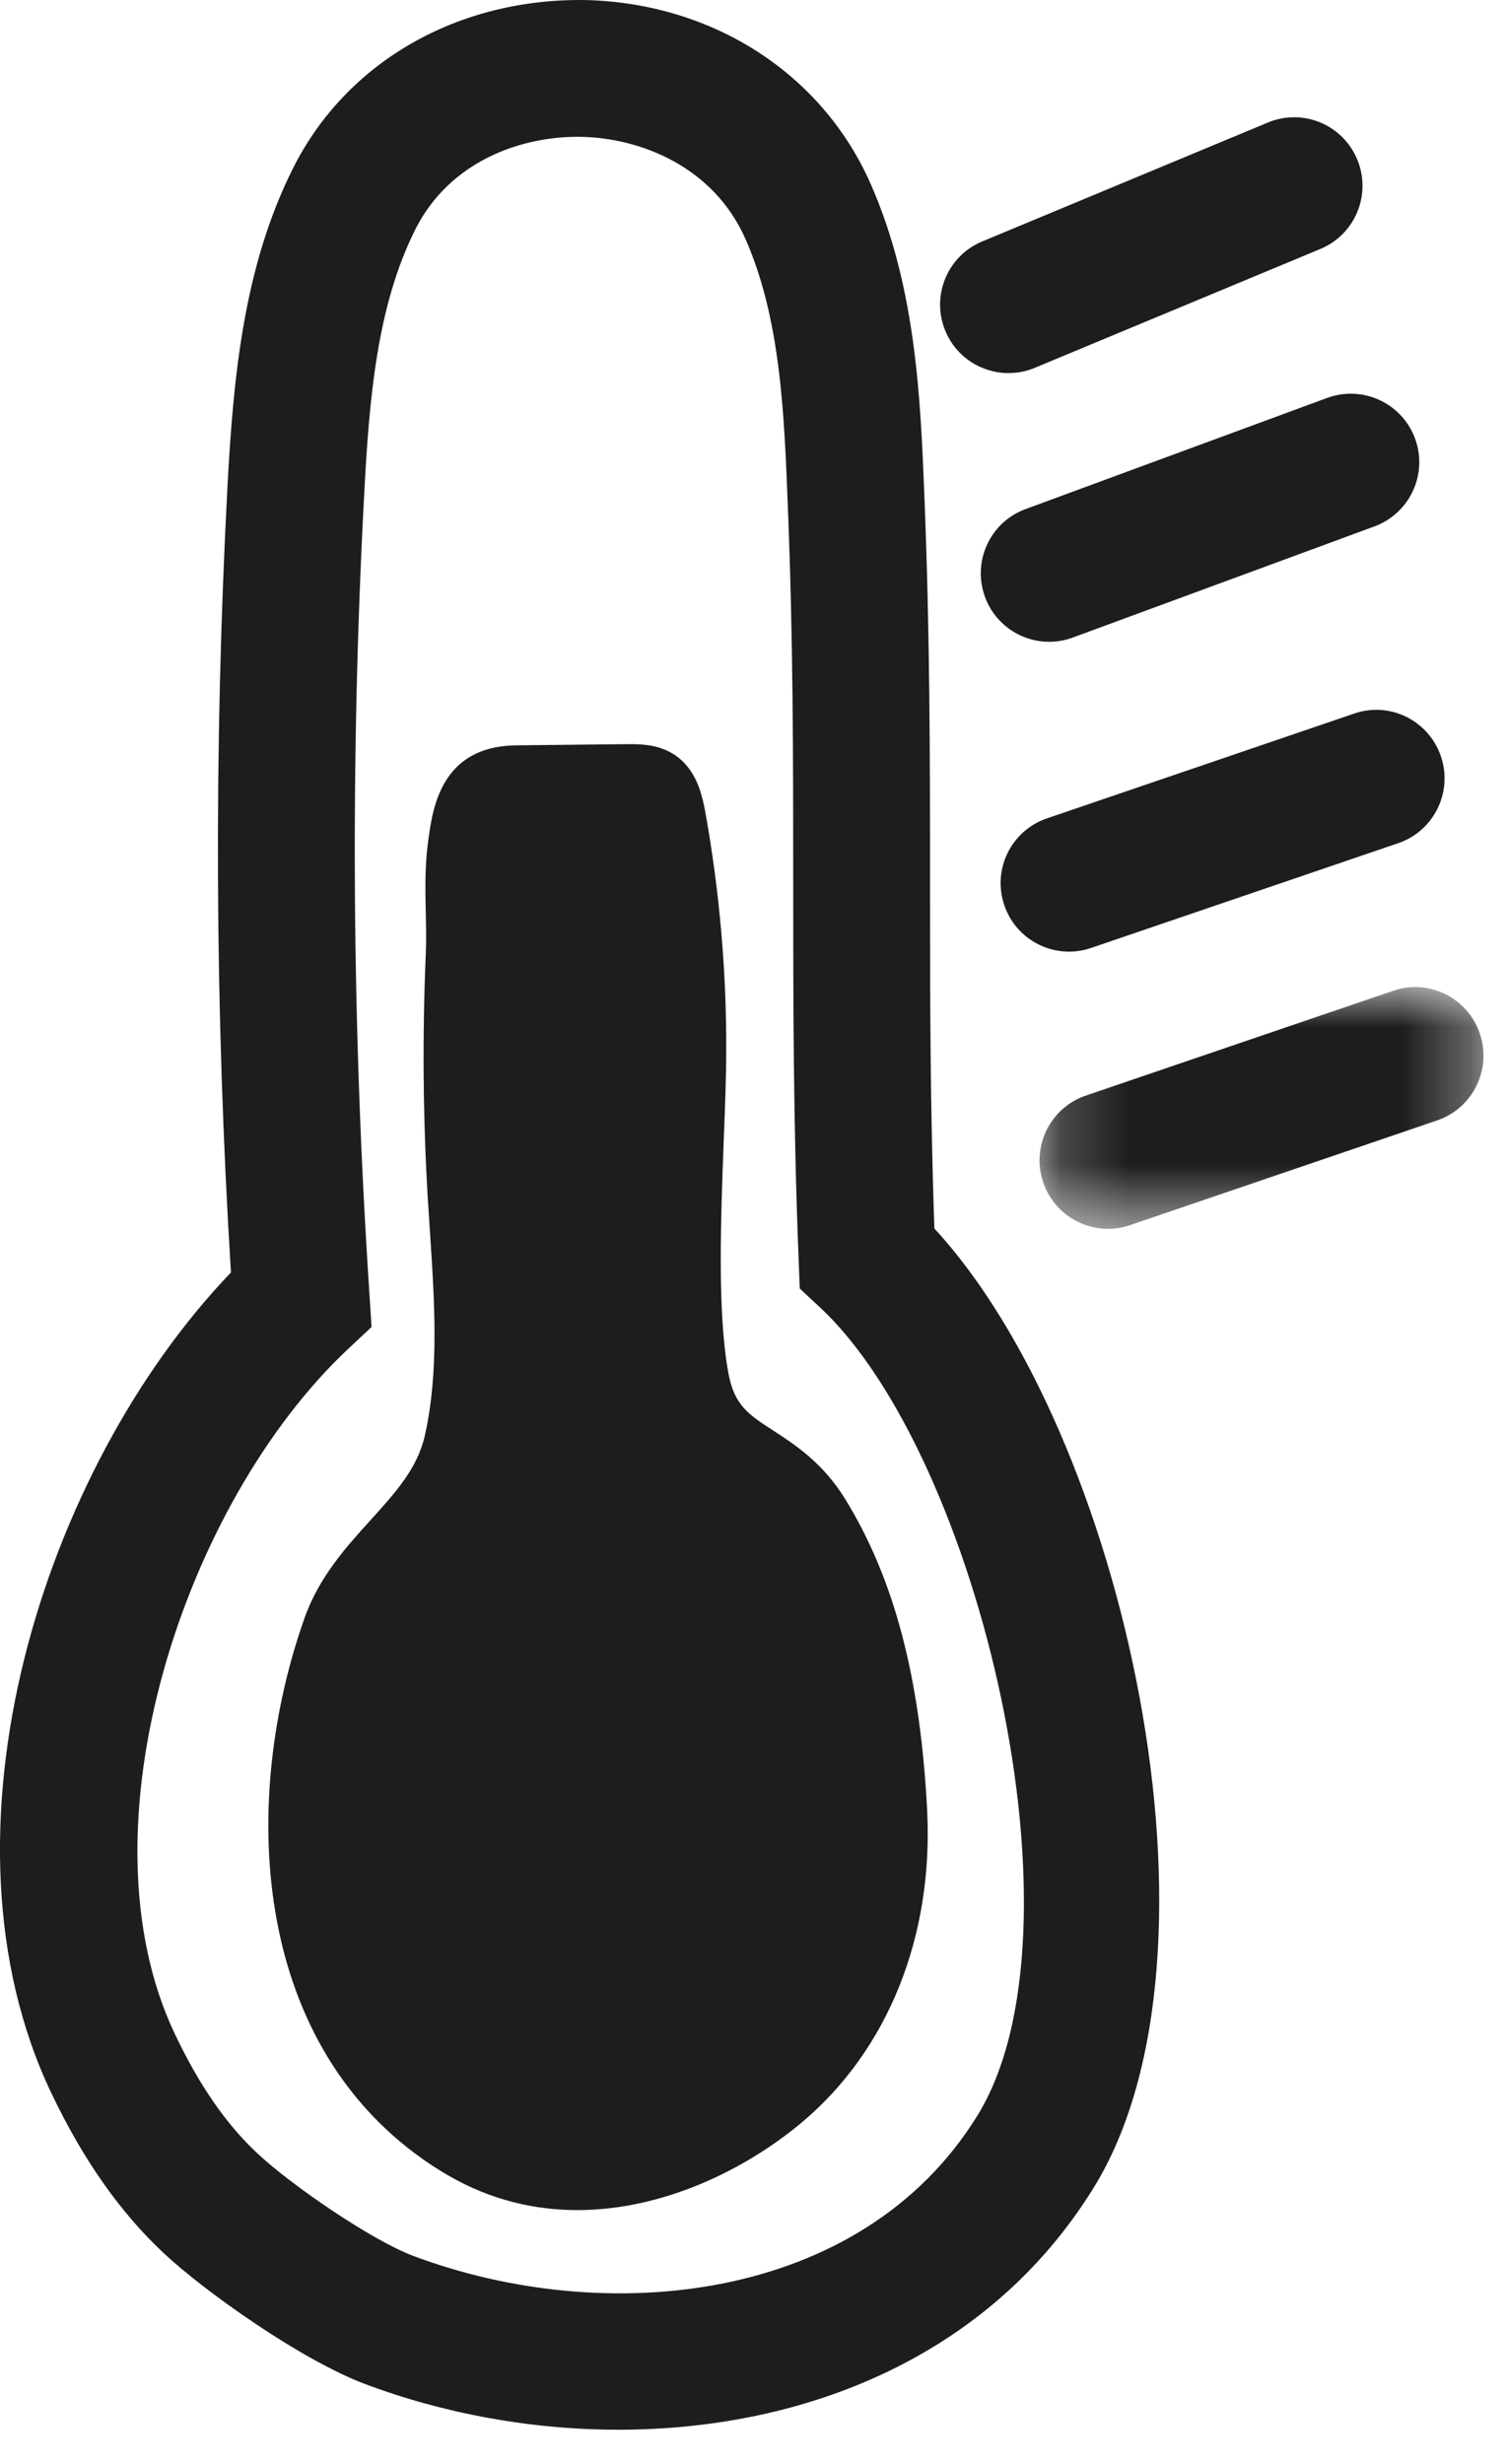
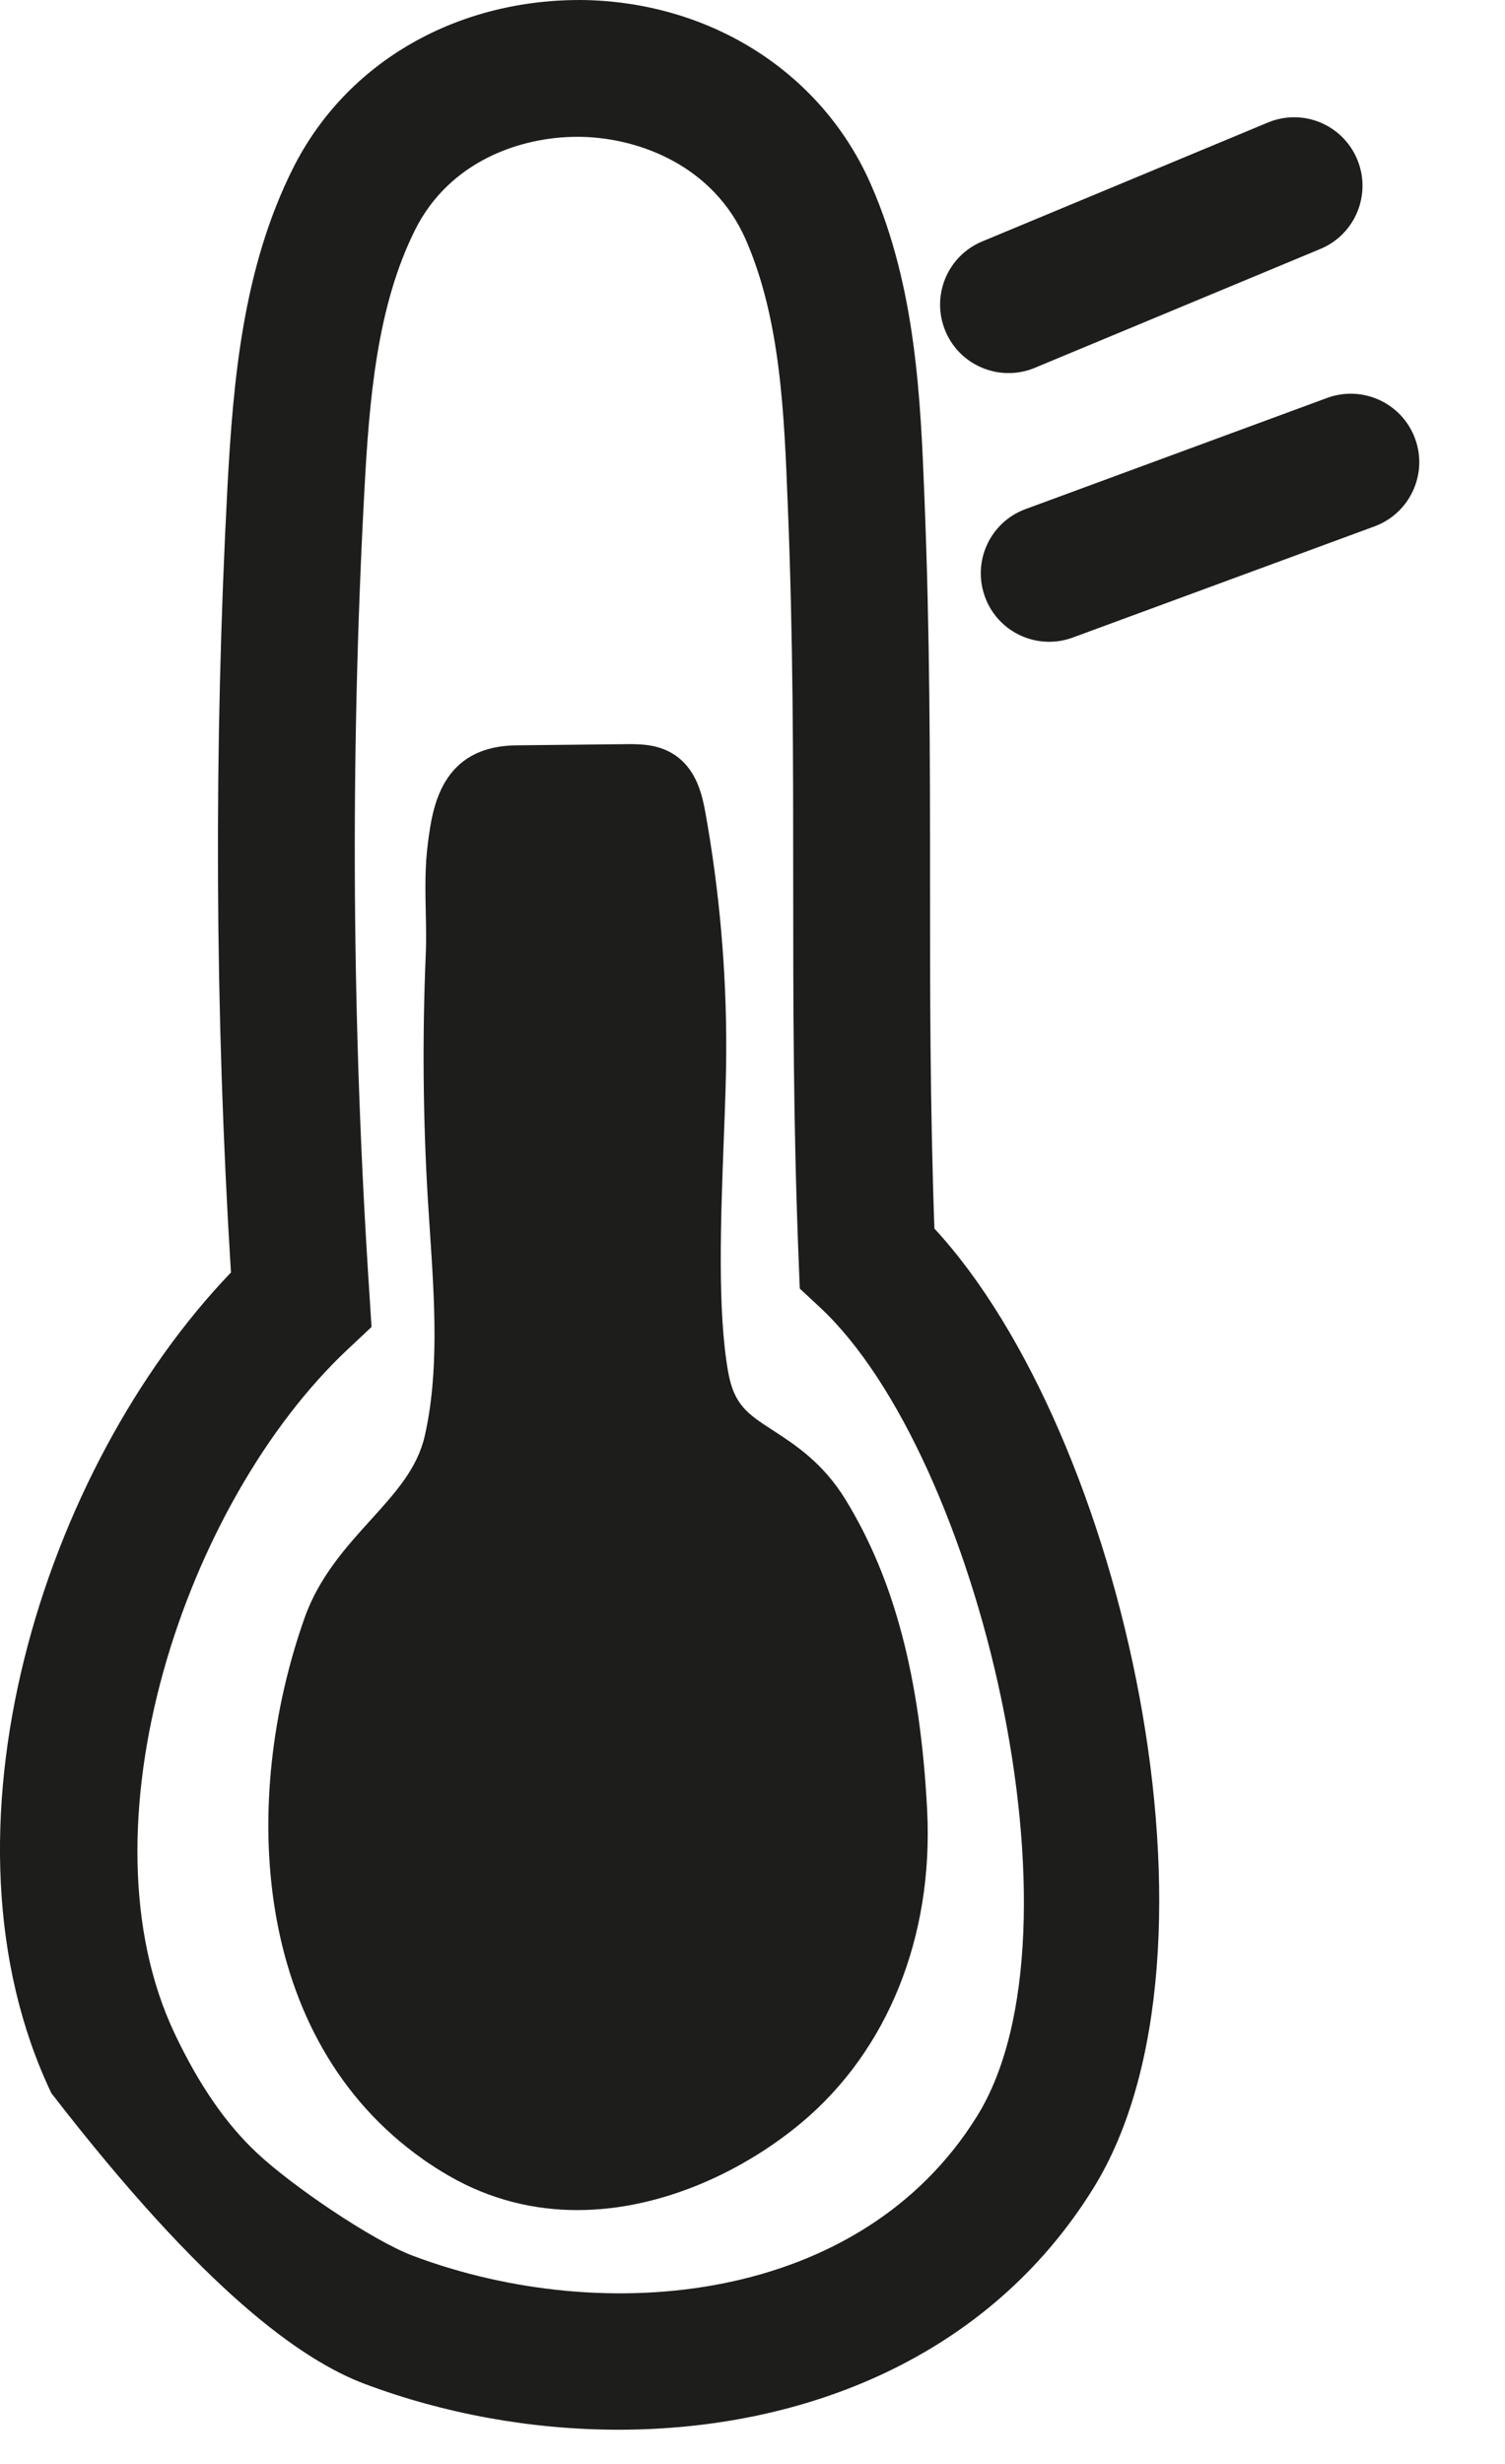
<svg xmlns="http://www.w3.org/2000/svg" xmlns:xlink="http://www.w3.org/1999/xlink" width="22px" height="36px" viewBox="0 0 22 36" version="1.1">
  <title>Group 14</title>
  <desc>Created with Sketch.</desc>
  <defs>
-     <polygon id="path-1" points="0.196 0.921 6.685 0.921 6.685 4.454 0.196 4.454" />
-   </defs>
+     </defs>
  <g id="z" stroke="none" stroke-width="1" fill="none" fill-rule="evenodd">
    <g id="page-produit-desktop" transform="translate(-161, -1339)">
      <g id="Group-14" transform="translate(161, 1339)">
-         <path d="M14.284,30.916 C12.588,33.653 8.852,34.016 6.037,32.959 C5.441,32.735 4.266,31.935 3.76,31.46 C3.304,31.034 2.912,30.466 2.558,29.722 C1.117,26.701 2.704,21.945 5.087,19.711 L5.431,19.388 L5.401,18.915 C5.144,15.034 5.117,11.098 5.324,7.218 C5.397,5.82 5.511,4.473 6.069,3.356 C6.572,2.354 7.609,1.999 8.44,1.999 C8.466,1.999 8.491,2 8.514,2 C9.361,2.022 10.431,2.428 10.902,3.502 C11.409,4.662 11.463,6.035 11.515,7.363 C11.595,9.325 11.595,11.117 11.595,12.851 C11.595,14.603 11.595,16.415 11.675,18.417 L11.691,18.827 L11.992,19.107 C14.306,21.269 15.96,28.215 14.284,30.916 M13.595,12.85 C13.595,11.098 13.594,9.285 13.514,7.284 C13.457,5.841 13.393,4.206 12.733,2.7 C12.027,1.083 10.43,0.049 8.568,0.001 C6.704,-0.031 5.066,0.895 4.282,2.461 C3.55,3.921 3.409,5.559 3.325,7.112 C3.124,10.919 3.14,14.779 3.376,18.592 C0.624,21.46 -1.056,26.792 0.751,30.583 C1.216,31.556 1.752,32.319 2.393,32.92 C2.994,33.483 4.407,34.483 5.335,34.832 C6.487,35.264 7.763,35.5 9.041,35.5 C11.741,35.5 14.447,34.449 15.983,31.971 C18.113,28.536 16.427,20.946 13.659,17.95 C13.595,16.139 13.595,14.469 13.595,12.85" id="Fill-1" fill="#1D1D1B" />
+         <path d="M14.284,30.916 C12.588,33.653 8.852,34.016 6.037,32.959 C5.441,32.735 4.266,31.935 3.76,31.46 C3.304,31.034 2.912,30.466 2.558,29.722 C1.117,26.701 2.704,21.945 5.087,19.711 L5.431,19.388 L5.401,18.915 C5.144,15.034 5.117,11.098 5.324,7.218 C5.397,5.82 5.511,4.473 6.069,3.356 C6.572,2.354 7.609,1.999 8.44,1.999 C8.466,1.999 8.491,2 8.514,2 C9.361,2.022 10.431,2.428 10.902,3.502 C11.409,4.662 11.463,6.035 11.515,7.363 C11.595,9.325 11.595,11.117 11.595,12.851 C11.595,14.603 11.595,16.415 11.675,18.417 L11.691,18.827 L11.992,19.107 C14.306,21.269 15.96,28.215 14.284,30.916 M13.595,12.85 C13.595,11.098 13.594,9.285 13.514,7.284 C13.457,5.841 13.393,4.206 12.733,2.7 C12.027,1.083 10.43,0.049 8.568,0.001 C6.704,-0.031 5.066,0.895 4.282,2.461 C3.55,3.921 3.409,5.559 3.325,7.112 C3.124,10.919 3.14,14.779 3.376,18.592 C0.624,21.46 -1.056,26.792 0.751,30.583 C2.994,33.483 4.407,34.483 5.335,34.832 C6.487,35.264 7.763,35.5 9.041,35.5 C11.741,35.5 14.447,34.449 15.983,31.971 C18.113,28.536 16.427,20.946 13.659,17.95 C13.595,16.139 13.595,14.469 13.595,12.85" id="Fill-1" fill="#1D1D1B" />
        <path d="M11.307,20.904 C10.936,20.664 10.732,20.531 10.646,20.055 C10.485,19.164 10.536,17.827 10.58,16.647 C10.599,16.163 10.616,15.711 10.616,15.332 C10.619,14.175 10.516,13.013 10.313,11.881 C10.269,11.639 10.206,11.365 10.006,11.151 C9.739,10.869 9.39,10.876 9.219,10.872 L7.548,10.89 C6.443,10.903 6.323,11.808 6.258,12.295 C6.209,12.656 6.217,13.006 6.224,13.344 C6.228,13.543 6.233,13.742 6.224,13.94 C6.173,15.129 6.183,16.334 6.254,17.52 L6.285,18 C6.352,19.007 6.421,20.047 6.209,20.98 C6.1,21.456 5.783,21.806 5.414,22.213 C5.063,22.6 4.665,23.04 4.454,23.634 C3.509,26.299 3.675,29.778 6.18,31.546 L6.181,31.548 C6.302,31.632 6.428,31.713 6.558,31.788 C7.172,32.143 7.812,32.291 8.439,32.291 C9.697,32.291 10.899,31.698 11.717,31.013 C12.978,29.958 13.647,28.294 13.553,26.448 C13.453,24.514 13.073,23.072 12.359,21.909 C12.031,21.375 11.63,21.114 11.307,20.904" id="Fill-3" fill="#1D1D1B" />
        <path d="M19.4,5.814 L14.992,7.438 C14.473,7.628 14.208,8.204 14.399,8.722 C14.547,9.127 14.93,9.377 15.337,9.377 C15.452,9.377 15.568,9.357 15.682,9.315 L20.092,7.691 C20.61,7.5 20.876,6.924 20.685,6.407 C20.493,5.888 19.918,5.624 19.4,5.814" id="Fill-5" fill="#1D1D1B" />
        <path d="M14.742,5.451 C14.87,5.451 15.001,5.427 15.127,5.374 L19.302,3.637 C19.811,3.425 20.052,2.84 19.84,2.33 C19.628,1.82 19.044,1.577 18.532,1.791 L14.357,3.528 C13.848,3.74 13.607,4.325 13.819,4.835 C13.979,5.22 14.351,5.451 14.742,5.451" id="Fill-7" fill="#1D1D1B" />
-         <path d="M19.794,10.426 L15.304,11.957 C14.782,12.135 14.502,12.703 14.681,13.226 C14.822,13.642 15.211,13.904 15.627,13.904 C15.734,13.904 15.843,13.887 15.95,13.85 L20.44,12.319 C20.962,12.141 21.241,11.572 21.063,11.05 C20.885,10.528 20.317,10.244 19.794,10.426" id="Fill-9" fill="#1D1D1B" />
        <g id="Group-13" transform="translate(15, 13.5)">
          <mask id="mask-2" fill="white">
            <use xlink:href="#path-1" />
          </mask>
          <g id="Clip-12" />
          <path d="M6.632,1.601 C6.454,1.078 5.886,0.794 5.363,0.977 L0.873,2.507 C0.351,2.685 0.071,3.253 0.25,3.776 C0.391,4.192 0.78,4.454 1.196,4.454 C1.303,4.454 1.412,4.437 1.519,4.4 L6.008,2.87 C6.531,2.692 6.81,2.123 6.632,1.601" id="Fill-11" fill="#1D1D1B" mask="url(#mask-2)" />
        </g>
      </g>
    </g>
  </g>
</svg>